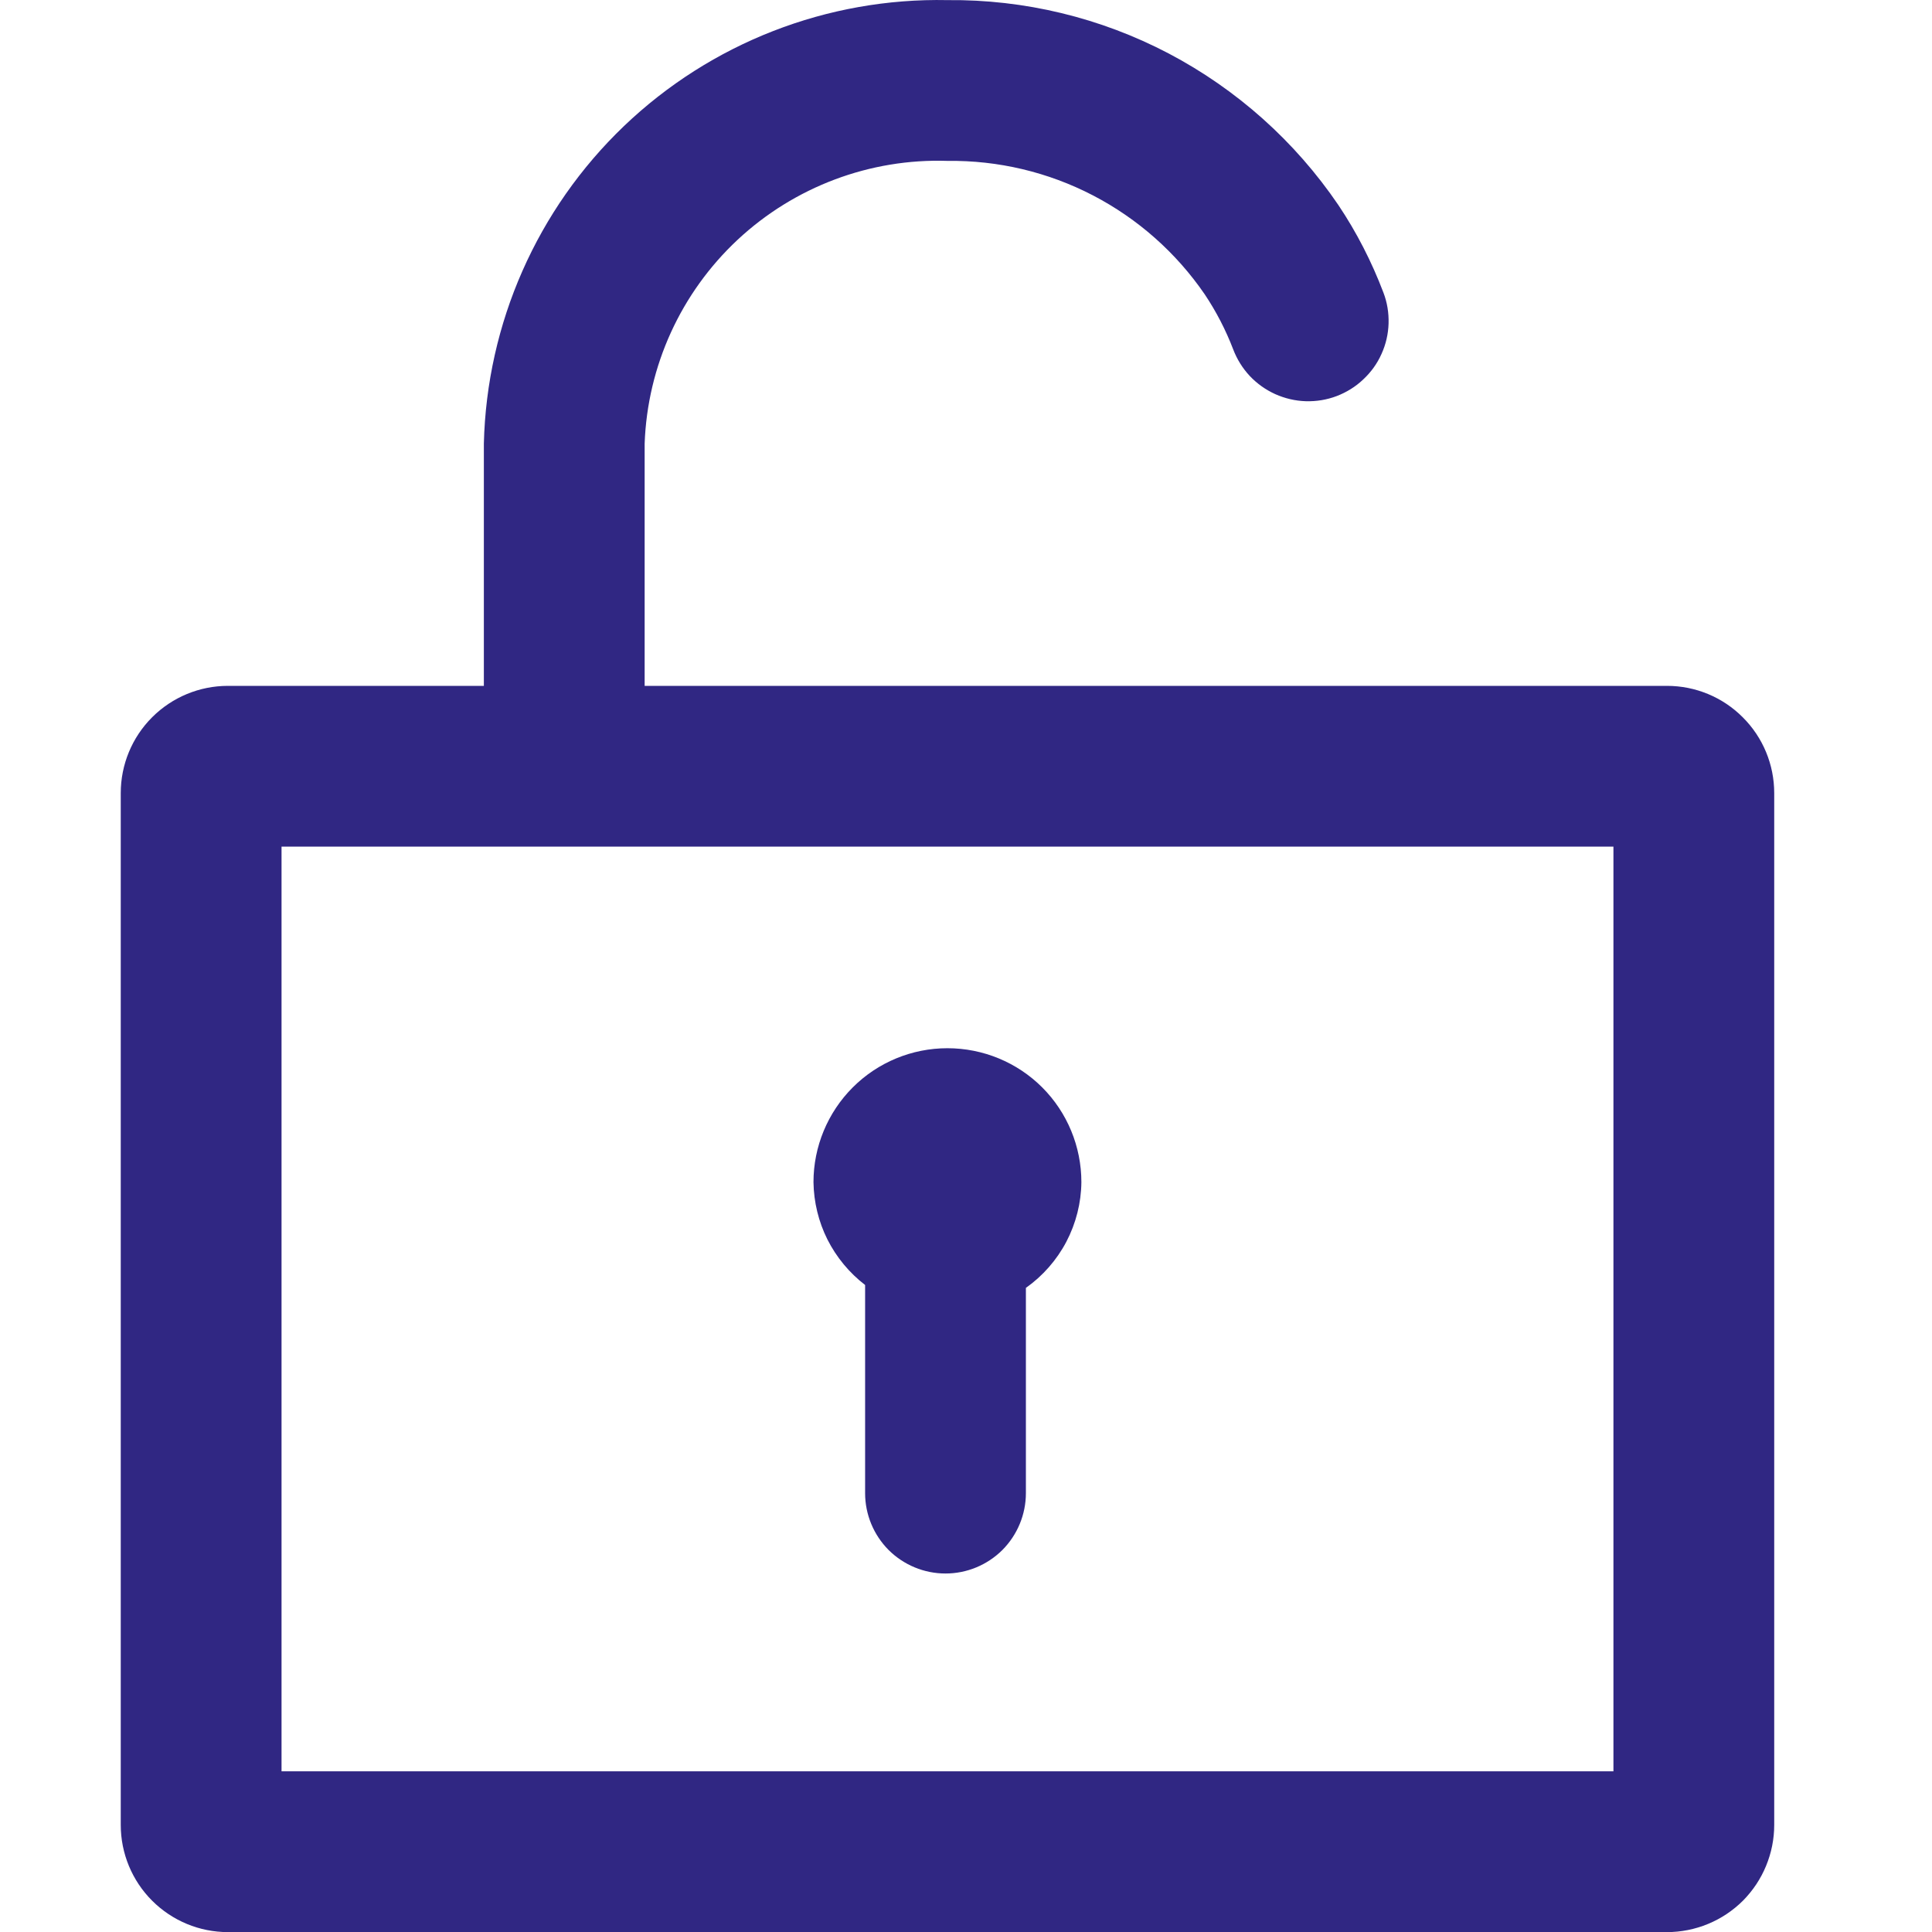
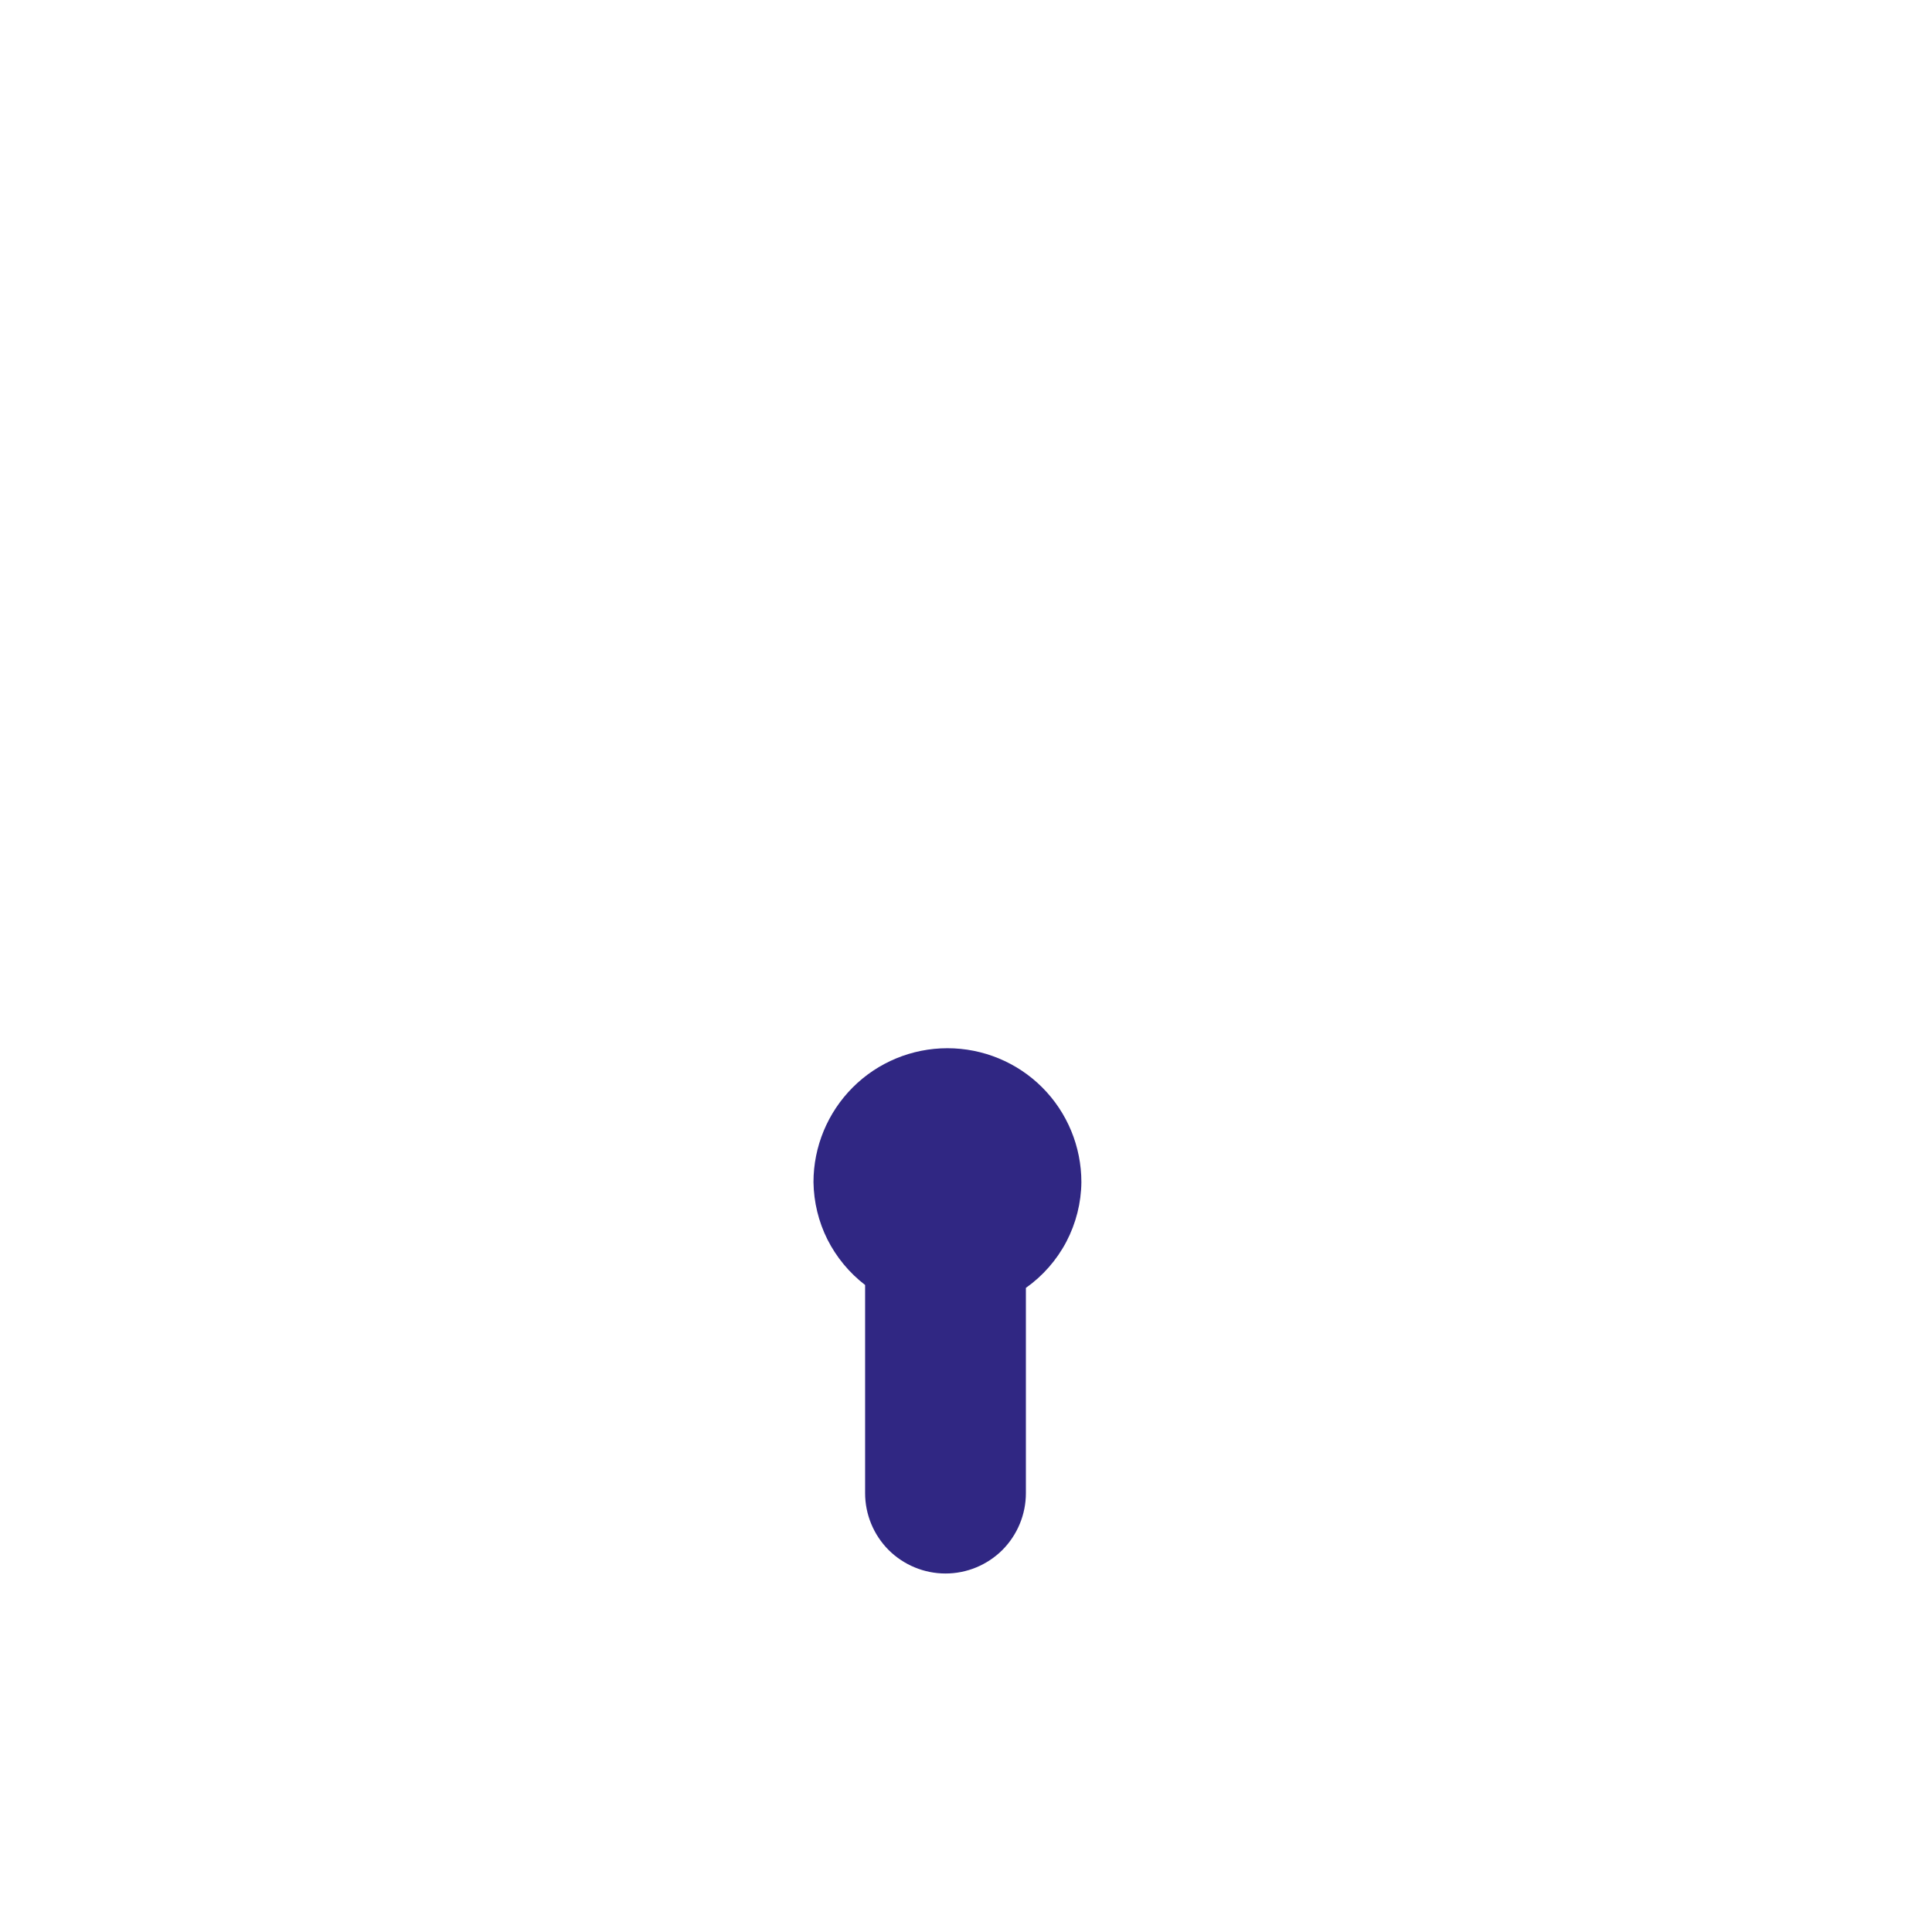
<svg xmlns="http://www.w3.org/2000/svg" width="18" height="18" viewBox="0 0 18 18" fill="none">
  <g clip-path="url(#clip0_124_3508)">
-     <path d="M15.531 6.39H6.006V4.133C6.032 3.41 6.344 2.727 6.873 2.233C7.402 1.74 8.105 1.475 8.828 1.499C9.299 1.493 9.764 1.603 10.182 1.82C10.6 2.037 10.958 2.354 11.224 2.742C11.331 2.902 11.42 3.074 11.489 3.254C11.524 3.346 11.576 3.43 11.643 3.502C11.711 3.574 11.791 3.631 11.881 3.672C11.971 3.712 12.067 3.735 12.165 3.738C12.264 3.741 12.362 3.725 12.454 3.69C12.545 3.655 12.63 3.603 12.701 3.535C12.773 3.468 12.831 3.388 12.871 3.298C12.912 3.208 12.934 3.112 12.937 3.014C12.94 2.915 12.924 2.817 12.889 2.726C12.78 2.439 12.64 2.165 12.469 1.91C12.066 1.317 11.523 0.832 10.888 0.498C10.253 0.165 9.545 -0.006 8.828 0.001C7.708 -0.022 6.624 0.4 5.814 1.174C5.004 1.949 4.535 3.013 4.508 4.133V6.39H2.123C1.859 6.39 1.605 6.495 1.417 6.683C1.23 6.87 1.125 7.124 1.125 7.389V17.002C1.125 17.267 1.23 17.521 1.417 17.708C1.605 17.896 1.859 18.001 2.123 18.001H15.531C15.662 18.001 15.792 17.975 15.913 17.925C16.035 17.875 16.145 17.801 16.238 17.709C16.33 17.616 16.404 17.506 16.454 17.384C16.504 17.263 16.53 17.134 16.53 17.002V7.389C16.53 7.124 16.425 6.87 16.237 6.683C16.05 6.495 15.796 6.39 15.531 6.39ZM15.032 16.503H2.623V7.888H15.032V16.503Z" fill="#302783" />
    <path d="M8.06 11.972V13.911C8.06 14.11 8.139 14.3 8.279 14.441C8.42 14.581 8.61 14.66 8.809 14.66C9.008 14.66 9.198 14.581 9.339 14.441C9.479 14.3 9.558 14.11 9.558 13.911V11.999C9.716 11.887 9.845 11.74 9.935 11.569C10.025 11.397 10.073 11.207 10.075 11.014C10.075 10.683 9.944 10.365 9.71 10.131C9.476 9.897 9.158 9.766 8.827 9.766C8.496 9.766 8.179 9.897 7.945 10.131C7.711 10.365 7.579 10.683 7.579 11.014C7.582 11.2 7.626 11.382 7.709 11.548C7.793 11.714 7.913 11.859 8.06 11.972Z" fill="#302783" />
  </g>
  <defs>
    <clipPath id="clip0_124_3508">
      <rect width="18" height="18" fill="white" />
    </clipPath>
  </defs>
</svg>